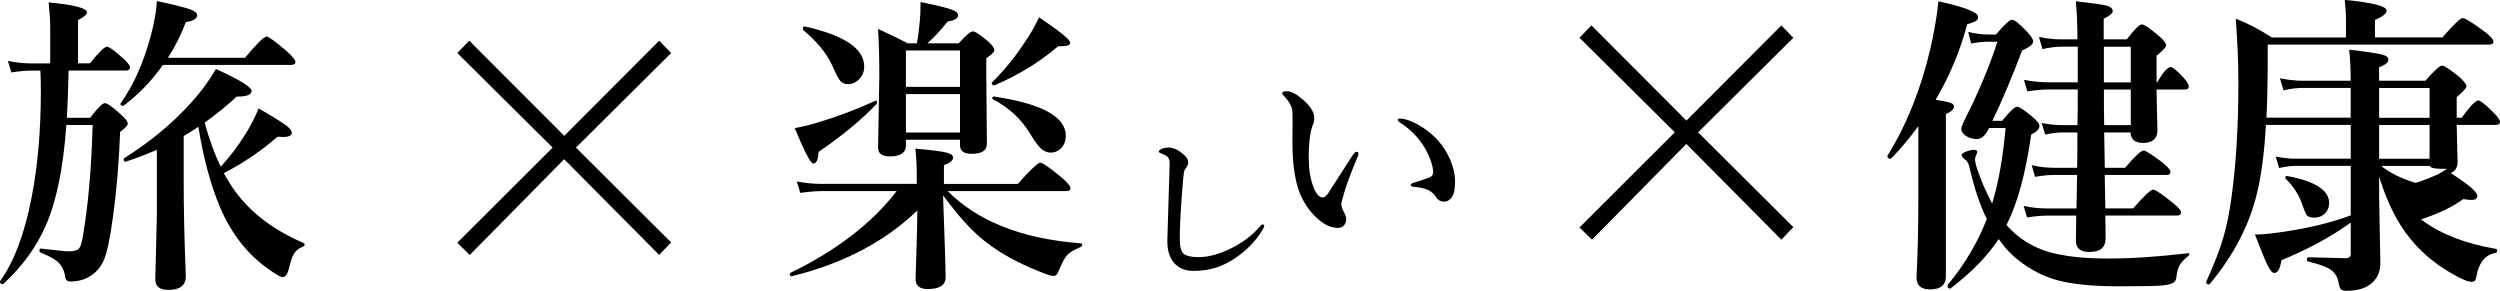
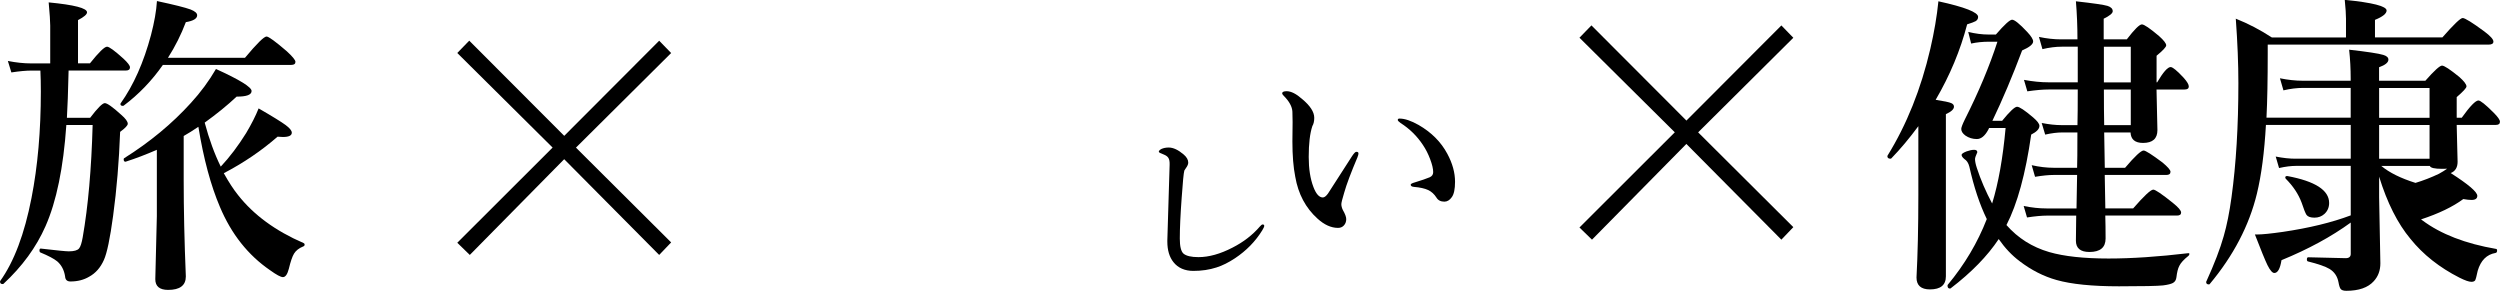
<svg xmlns="http://www.w3.org/2000/svg" id="_レイヤー_2" viewBox="0 0 501.12 58.29">
  <g id="main">
    <g id="_旅_楽しい_健康">
      <path d="m13.75,14.14c-.1,4.25-.21,7.4-.34,9.47h4.66c1.49-1.96,2.47-2.94,2.94-2.94s1.58.78,3.28,2.33c.88.76,1.32,1.36,1.32,1.81,0,.33-.51.87-1.53,1.62-.22,5.92-.69,11.54-1.41,16.85-.61,4.53-1.23,7.47-1.84,8.82-.69,1.55-1.68,2.67-2.97,3.37-1.06.63-2.31.95-3.74.95-.67,0-1.03-.34-1.07-1.01-.2-1.29-.74-2.3-1.59-3.03-.65-.53-1.78-1.12-3.37-1.78-.12-.06-.18-.18-.18-.37,0-.31.1-.44.31-.4,3.15.37,5,.55,5.58.55,1.04,0,1.73-.19,2.05-.58.29-.35.53-1.09.73-2.24,1.08-6.15,1.75-13.65,1.99-22.51h-5.27c-.59,8.56-1.98,15.32-4.17,20.28-1.86,4.23-4.68,8.09-8.45,11.58-.04.02-.09.03-.15.03-.35,0-.52-.16-.52-.49,0-.04,0-.08.03-.12,2.78-3.88,4.87-9.43,6.28-16.66,1.24-6.33,1.87-13.44,1.87-21.32,0-1.55-.03-2.95-.09-4.2h-1.81c-1.04,0-2.38.12-4.01.37l-.7-2.3c1.67.33,3.23.49,4.66.49h3.83v-7.6c0-.8-.1-2.34-.31-4.63,5.13.49,7.69,1.15,7.69,1.99,0,.41-.6.93-1.81,1.56v8.67h2.39c1.78-2.23,2.92-3.34,3.43-3.34.43,0,1.52.8,3.28,2.39.88.82,1.32,1.4,1.32,1.75,0,.43-.28.64-.83.64h-11.46Zm18.9-1.13c-2.23,3.19-4.84,5.9-7.84,8.15-.04.04-.1.06-.18.06-.33,0-.49-.12-.49-.37,0-.04,0-.08.03-.12,2.59-3.63,4.63-8.21,6.1-13.72.67-2.57,1.07-4.84,1.19-6.8,3.43.73,5.68,1.3,6.74,1.69.88.35,1.32.73,1.32,1.16,0,.67-.76,1.13-2.27,1.38-.94,2.49-2.13,4.87-3.58,7.14h15.44c2.37-2.84,3.81-4.26,4.32-4.26.41,0,1.76.98,4.04,2.94,1.16,1.06,1.75,1.78,1.75,2.14,0,.41-.28.61-.83.61h-25.73Zm7.11,12.41c-1.02.69-2,1.31-2.94,1.84v8.82c0,5.84.14,12.28.43,19.33,0,1.8-1.18,2.7-3.55,2.7-1.71,0-2.57-.72-2.57-2.14l.31-12.65v-13.29c-2.16.94-4.23,1.73-6.19,2.36-.02.02-.05.03-.09.03-.25,0-.37-.16-.37-.49,0-.1.03-.17.09-.21,5.17-3.25,9.63-6.94,13.39-11.09,1.96-2.14,3.63-4.41,5.02-6.8,4.76,2.16,7.14,3.64,7.14,4.41s-1,1.13-3,1.13c-1.88,1.76-4.01,3.49-6.4,5.21.9,3.35,1.97,6.29,3.22,8.82,1.8-1.92,3.49-4.16,5.08-6.71,1.08-1.82,1.92-3.47,2.51-4.96,2.76,1.59,4.56,2.71,5.42,3.34.82.61,1.23,1.12,1.23,1.53,0,.57-.59.86-1.78.86-.31,0-.66-.02-1.07-.06-3.21,2.8-6.8,5.24-10.78,7.32,1,1.8,1.96,3.27,2.88,4.41,3.12,3.96,7.49,7.16,13.11,9.59.14.06.21.16.21.31,0,.18-.09.31-.28.37-.86.35-1.47.83-1.84,1.44-.35.57-.69,1.58-1.04,3.03-.29,1.12-.68,1.68-1.19,1.68-.43,0-1.29-.46-2.57-1.38-4.41-3.02-7.76-7.25-10.05-12.68-1.84-4.31-3.28-9.66-4.32-16.05Z" />
      <path d="m132.13,8.16l2.4,2.47-19.08,18.96,19.08,19-2.4,2.51-19.04-19.19-18.92,19.19-2.51-2.44,19.11-19.08-19.11-18.96,2.4-2.47,19.04,19.08,19.04-19.08Z" />
      <path d="m357.07,5.1l2.4,2.47-19.08,18.96,19.08,19-2.4,2.51-19.04-19.19-18.92,19.19-2.51-2.44,19.11-19.08-19.11-18.96,2.4-2.47,19.04,19.08,19.04-19.08Z" />
-       <path d="m189.03,39.13c.06,2.12.18,5.65.37,10.57.1,3.04.15,4.99.15,5.85,0,1.59-1.19,2.39-3.58,2.39-1.63,0-2.45-.67-2.45-2.02,0-.2.06-2.11.18-5.73.1-3.15.16-5.81.18-8-6.52,6.27-14.9,10.66-25.15,13.17-.29.06-.43-.08-.43-.43,0-.1.03-.17.09-.21,9.29-4.51,16.41-9.99,21.35-16.42h-14.89c-1.21,0-2.69.12-4.44.37l-.7-2.3c1.74.33,3.35.49,4.84.49h19.21v-1.62c0-1.98-.09-3.8-.28-5.45,3.29.29,5.41.56,6.37.83.8.22,1.2.55,1.2.98,0,.55-.61,1.05-1.84,1.5v3.77h14.8c2.53-2.84,4.04-4.26,4.53-4.26.43,0,1.84.98,4.23,2.94,1.2,1.04,1.81,1.76,1.81,2.14,0,.41-.28.61-.83.61h-23.8c3.04,3.02,6.66,5.36,10.84,7.02,4.41,1.82,9.7,2.97,15.87,3.46.16,0,.25.1.25.31,0,.18-.08.32-.25.4-1.47.61-2.43,1.21-2.88,1.78-.41.49-.97,1.58-1.69,3.28-.18.51-.5.77-.95.77-.39,0-1.27-.28-2.63-.83-2.96-1.16-5.6-2.46-7.9-3.89-2.35-1.47-4.42-3.13-6.22-4.99-1.57-1.59-3.36-3.75-5.36-6.46Zm-13.29-18.32c-3.08,3.23-6.97,6.44-11.67,9.65-.06,1.55-.42,2.33-1.07,2.33-.49,0-1.73-2.37-3.71-7.11,1.63-.29,3.25-.68,4.84-1.19,3.65-1.08,7.43-2.51,11.33-4.29.02-.02.05-.03.09-.03.16,0,.24.11.24.34,0,.12-.02.22-.06.31Zm-2.51-7.47c0,1.02-.36,1.89-1.07,2.6-.63.61-1.34.92-2.11.92s-1.34-.25-1.69-.74c-.33-.41-.88-1.48-1.65-3.22-1.14-2.37-3.03-4.65-5.67-6.83-.06-.06-.09-.14-.09-.24,0-.41.14-.58.43-.52,7.9,1.78,11.85,4.45,11.85,8.03Zm8.36,14.67v1.13c0,1.47-1.08,2.21-3.25,2.21-1.55,0-2.33-.58-2.33-1.75l.25-14.4c0-3.49-.08-6.63-.25-9.4,2.31,1.04,4.29,2,5.94,2.88h1.84c.25-1.25.45-2.83.61-4.75.08-.71.12-1.89.12-3.52,3.43.69,5.61,1.24,6.52,1.62.67.27,1.01.62,1.01,1.07,0,.57-.72.99-2.14,1.26-1.29,1.65-2.62,3.09-4.01,4.32h6.28c1.43-1.59,2.37-2.39,2.82-2.39s1.47.66,3.06,1.99c.84.78,1.26,1.37,1.26,1.78,0,.35-.54.89-1.62,1.62v2.85l.12,14.31c0,1.33-1.02,1.99-3.06,1.99-1.55,0-2.33-.56-2.33-1.69v-1.13h-10.84Zm10.84-10.6v-7.29h-10.84v7.29h10.84Zm0,9.16v-7.72h-10.84v7.72h10.84Zm22.09-18.01c0,.47-.54.7-1.62.7h-.8c-3.61,3.12-7.84,5.73-12.68,7.81-.04.02-.08.03-.12.03-.35,0-.52-.15-.52-.46,0-.04.02-.08.06-.12,2.27-2.21,4.37-4.76,6.31-7.66,1.29-1.84,2.33-3.63,3.12-5.39,4.17,2.8,6.25,4.49,6.25,5.08Zm-.89,18.69c0,1.02-.33,1.86-.98,2.51-.57.55-1.25.83-2.02.83-.73,0-1.41-.29-2.02-.86-.59-.57-1.3-1.54-2.11-2.91-1.78-2.96-4.27-5.27-7.47-6.92-.08-.02-.12-.08-.12-.18,0-.29.12-.41.37-.37,9.58,1.43,14.37,4.06,14.37,7.9Z" />
      <path d="m237.74,33.66c-.22.33-.34.5-.34.52-.14.48-.32,2.32-.54,5.53-.24,3.3-.37,6-.37,8.12,0,1.54.24,2.54.72,2.99.55.48,1.56.72,3.02.72,2.1,0,4.38-.64,6.83-1.91,2.18-1.11,4.01-2.52,5.48-4.23.23-.28.42-.41.57-.41.2,0,.31.11.31.32,0,.12-.14.41-.41.87-1.38,2.23-3.2,4.08-5.45,5.58-1.3.86-2.54,1.48-3.72,1.85-1.41.46-2.96.69-4.64.69s-3.06-.58-3.98-1.75c-.82-1.03-1.23-2.4-1.23-4.12v-.24c.05-1.93.13-4.69.25-8.27.1-3.18.17-5.47.21-6.89.02-.63-.06-1.09-.25-1.38-.17-.28-.49-.51-.95-.69-.64-.23-.97-.41-.97-.54,0-.19.18-.38.54-.57.41-.18.89-.28,1.44-.28.92,0,1.92.47,3.02,1.41.6.52.9,1.06.9,1.61,0,.32-.15.67-.44,1.07Z" />
      <path d="m272.15,31.41c-1.34,3.16-2.25,5.57-2.71,7.22-.38,1.25-.57,2.01-.57,2.29,0,.36.1.75.29,1.15.46.8.69,1.41.69,1.85,0,.5-.15.92-.46,1.26-.31.34-.7.5-1.18.5-1.38,0-2.76-.62-4.11-1.85-2.38-2.14-3.87-4.94-4.47-8.41-.38-1.9-.57-4.25-.57-7.05l.04-3.9c0-.77-.01-1.45-.04-2.06-.04-1.02-.63-2.1-1.76-3.23-.2-.2-.29-.35-.29-.46,0-.29.3-.44.9-.44.88,0,1.91.52,3.08,1.55,1.64,1.36,2.45,2.62,2.45,3.78,0,.69-.13,1.24-.38,1.66-.49,1.47-.73,3.53-.73,6.19,0,2.36.31,4.37.94,6.02.53,1.4,1.16,2.1,1.89,2.1.31,0,.65-.26,1.03-.78.03-.03,1.64-2.53,4.83-7.51.38-.57.66-.86.84-.86.29,0,.44.1.44.31,0,.22-.06.45-.17.67Zm8.41-7.64c1.02,0,2.29.43,3.8,1.28,2.57,1.48,4.49,3.41,5.75,5.77,1.04,1.93,1.55,3.8,1.55,5.62,0,1.47-.22,2.5-.65,3.08-.42.6-.92.9-1.49.9-.73,0-1.26-.27-1.59-.82-.45-.7-1-1.2-1.66-1.51-.69-.32-1.64-.53-2.85-.63-.43-.04-.65-.19-.65-.44,0-.15.27-.31.82-.46,1.34-.41,2.34-.75,3-1.03.46-.21.69-.55.69-1.03,0-.66-.2-1.52-.61-2.6-.38-1.02-.86-1.97-1.45-2.85-1.19-1.79-2.68-3.25-4.47-4.39-.38-.27-.57-.47-.57-.61,0-.2.13-.29.38-.29Z" />
      <path d="m384.53,25.29c-1.78,2.41-3.58,4.56-5.42,6.46-.04.04-.1.06-.18.06-.41,0-.61-.17-.61-.52,0-.04.01-.07.03-.09,3.84-6.21,6.7-13.34,8.58-21.41.78-3.37,1.32-6.54,1.62-9.53,5.31,1.16,7.96,2.21,7.96,3.12,0,.37-.16.65-.49.86-.29.16-.86.38-1.71.64-1.35,5.19-3.45,10.23-6.31,15.13,1.65.25,2.71.47,3.15.67.35.16.52.4.52.7,0,.51-.54,1.01-1.62,1.5v32.5c0,1.76-1.06,2.63-3.19,2.63-1.8,0-2.7-.8-2.7-2.39.24-4.57.37-10.08.37-16.51v-13.85Zm14.83-1.07h1.96c1.53-1.88,2.53-2.82,3-2.82s1.54.71,3.22,2.14c.84.72,1.26,1.28,1.26,1.69,0,.61-.55,1.19-1.65,1.75-1.12,7.86-2.78,13.91-4.96,18.13,2.29,2.61,5.15,4.42,8.58,5.42,2.98.86,6.94,1.29,11.89,1.29,4.66,0,9.99-.36,15.99-1.07.14-.02.21.03.21.15,0,.16-.07.3-.21.4-.92.73-1.52,1.4-1.81,1.99-.27.51-.46,1.28-.58,2.3-.06.53-.3.91-.7,1.13-.37.2-1.03.37-1.99.49-1.08.12-4.02.18-8.82.18-5.35,0-9.52-.42-12.5-1.26-2.61-.73-5.08-1.99-7.41-3.77-1.55-1.16-2.95-2.64-4.2-4.44-2.25,3.39-5.46,6.69-9.65,9.89-.04.02-.08.03-.12.03-.33,0-.49-.2-.49-.58,0-.06.01-.11.03-.15,3.41-4.1,6.02-8.51,7.84-13.2-1.43-2.94-2.59-6.43-3.49-10.48-.18-.73-.52-1.26-1.01-1.56-.37-.31-.55-.58-.55-.83,0-.2.34-.44,1.01-.7.57-.2,1.07-.31,1.5-.31s.64.16.64.49c0,.04-.11.32-.34.83-.08.24-.12.42-.12.52,0,.45.12,1.05.37,1.81.76,2.33,1.78,4.7,3.06,7.11,1.27-4.12,2.16-9.17,2.7-15.13h-3.31l-.18.37c-.67,1.23-1.43,1.84-2.27,1.84s-1.62-.23-2.3-.7c-.55-.41-.83-.85-.83-1.32,0-.29.24-.93.73-1.93,2.78-5.51,4.95-10.7,6.52-15.56h-1.69c-1.27,0-2.46.12-3.58.37l-.58-2.33c1.45.35,2.8.52,4.04.52h1.5c1.71-1.98,2.8-2.97,3.25-2.97.49,0,1.5.82,3.03,2.45.8.86,1.19,1.49,1.19,1.9,0,.57-.74,1.17-2.21,1.81-1.94,5.17-3.93,9.87-5.97,14.12Zm27.75,2.33h-5.33c.02.49.04,1.64.06,3.46.02,1.7.04,2.9.06,3.62h4.07c1.96-2.31,3.2-3.46,3.71-3.46.39,0,1.64.8,3.77,2.39,1.08.9,1.62,1.52,1.62,1.87,0,.43-.28.64-.83.64h-12.35c0,.88.04,3.12.12,6.71h5.57c2.19-2.51,3.53-3.77,4.04-3.77.41,0,1.71.88,3.89,2.63,1.12.9,1.69,1.55,1.69,1.96s-.28.61-.83.61h-14.37c.04,1.39.06,2.92.06,4.6,0,1.8-1.08,2.7-3.25,2.7-1.8,0-2.7-.76-2.7-2.27l.06-5.02h-5.85c-1.04,0-2.38.12-4.01.37l-.67-2.3c1.61.33,3.13.49,4.56.49h6.03c0-.2.04-2.44.12-6.71h-4.72c-.96,0-2.19.12-3.71.37l-.67-2.33c1.55.35,3.01.52,4.38.52h4.72c.04-.96.06-3.32.06-7.08h-3.06c-.98,0-2.11.14-3.4.43l-.7-2.33c1.47.29,2.79.43,3.95.43h3.22c.04-1.57.06-3.95.06-7.14h-5.85c-1.14,0-2.56.12-4.26.37l-.67-2.3c1.78.33,3.42.49,4.93.49h5.85v-7.14h-3.19c-1.21,0-2.5.16-3.89.49l-.7-2.45c1.55.33,3.03.49,4.44.49h3.28c0-2.59-.1-5.14-.31-7.63,3.49.39,5.61.7,6.34.92.69.22,1.04.58,1.04,1.07,0,.41-.6.91-1.81,1.5v4.14h4.63c1.53-2,2.54-3,3.03-3,.45,0,1.59.78,3.43,2.33.96.86,1.44,1.48,1.44,1.87,0,.33-.64,1.02-1.93,2.08v5.33h.12c1.21-2.04,2.1-3.06,2.7-3.06.41,0,1.29.73,2.63,2.17.67.76,1.01,1.33,1.01,1.72,0,.41-.28.61-.83.61h-5.64c.02,1.59.06,3.43.12,5.51.04,1.47.06,2.35.06,2.63,0,1.71-.96,2.57-2.88,2.57-1.61,0-2.45-.7-2.51-2.11Zm-5.39-17.18v7.14h5.39v-7.14h-5.39Zm5.39,15.71v-7.14h-5.39c0,2.88.02,5.26.06,7.14h5.33Z" />
      <path d="m485.31,43.99l.25.18c3.7,2.76,8.63,4.67,14.8,5.73.12.02.18.12.18.31,0,.29-.1.45-.31.49-1.78.31-2.97,1.5-3.58,3.58-.22,1.08-.4,1.73-.52,1.93-.14.18-.39.28-.74.28-.49,0-1.29-.28-2.39-.83-4.02-2.04-7.3-4.64-9.83-7.78-2.57-3.08-4.67-7.24-6.28-12.47v4.14l.25,13.23c0,1.43-.44,2.62-1.32,3.58-1.16,1.29-3,1.93-5.51,1.93-.55,0-.93-.12-1.13-.37-.16-.2-.31-.64-.43-1.32-.22-1.21-.83-2.1-1.81-2.7-.82-.49-2.26-.99-4.32-1.5-.14-.04-.21-.17-.21-.4,0-.29.09-.43.28-.43,4.9.12,7.4.18,7.5.18.67,0,1.01-.29,1.01-.86v-6.28c-3.9,2.84-8.53,5.35-13.88,7.54-.27,1.71-.75,2.57-1.44,2.57-.39,0-.85-.53-1.38-1.59-.47-.98-1.31-3.02-2.51-6.13h.46c.98,0,2.7-.17,5.15-.52,5.27-.78,9.8-1.88,13.6-3.31v-9.92h-10.97c-.98,0-2.11.14-3.4.43l-.67-2.3c1.45.29,2.77.43,3.95.43h11.09v-6.77h-17c-.31,5.47-.91,10.07-1.81,13.78-1.55,6.39-4.71,12.44-9.47,18.13-.04.04-.09.06-.15.06-.37,0-.55-.16-.55-.49,0-.04,0-.07.03-.09,1.61-3.53,2.78-6.57,3.49-9.1.63-2.18,1.15-4.78,1.56-7.78.92-6.66,1.38-14.29,1.38-22.88,0-3.82-.17-8.13-.52-12.93,2.51,1,4.92,2.26,7.23,3.77h14.86v-3.77c0-.84-.08-2.09-.25-3.77,5.6.55,8.39,1.27,8.39,2.14,0,.61-.78,1.24-2.33,1.87v3.52h13.51c2.27-2.59,3.62-3.89,4.07-3.89s1.92.9,4.35,2.7c1.2.9,1.81,1.57,1.81,2.02,0,.41-.32.61-.95.61h-44.29v1.75c0,5.25-.08,9.55-.25,12.9h16.88v-5.97h-9.53c-1.25,0-2.56.16-3.95.49l-.7-2.42c1.63.33,3.14.49,4.53.49h9.65v-.43c0-1.94-.1-3.87-.31-5.79,3.63.41,5.91.76,6.83,1.04.69.2,1.04.52,1.04.95,0,.57-.62,1.08-1.87,1.53v2.7h9.28c1.78-2.02,2.89-3.03,3.34-3.03s1.6.76,3.46,2.27c.96.86,1.44,1.49,1.44,1.9,0,.31-.65,1.02-1.96,2.14v4.14h1.01c1.65-2.31,2.77-3.46,3.34-3.46.41,0,1.43.82,3.06,2.45.84.84,1.26,1.44,1.26,1.81,0,.43-.28.64-.83.64h-7.84c.02,1.45.06,3.11.12,4.99.04,1.33.06,2.12.06,2.39,0,1.14-.46,1.9-1.38,2.27,3.55,2.27,5.33,3.79,5.33,4.56,0,.55-.39.83-1.16.83-.43,0-.98-.06-1.65-.18-2.1,1.55-4.92,2.91-8.45,4.07Zm-18.44-3.31c0,.9-.32,1.63-.95,2.21-.55.49-1.21.74-1.99.74s-1.31-.18-1.59-.55c-.22-.33-.55-1.14-.98-2.45-.65-1.74-1.72-3.34-3.19-4.81-.06-.08-.09-.16-.09-.25,0-.18.11-.28.34-.28h.09c5.57,1.04,8.36,2.84,8.36,5.39Zm10.02-23.04v5.97h10.11v-5.97h-10.11Zm10.11,7.41h-10.11v6.77h10.11v-6.77Zm-2.82,11.61c1.59-.48,3.16-1.09,4.69-1.82.61-.33,1.16-.67,1.65-1.02-.22.01-.56.02-1.01.02-1.51,0-2.33-.19-2.45-.58h-9.74c1.63,1.35,3.92,2.48,6.86,3.4Z" />
    </g>
  </g>
</svg>